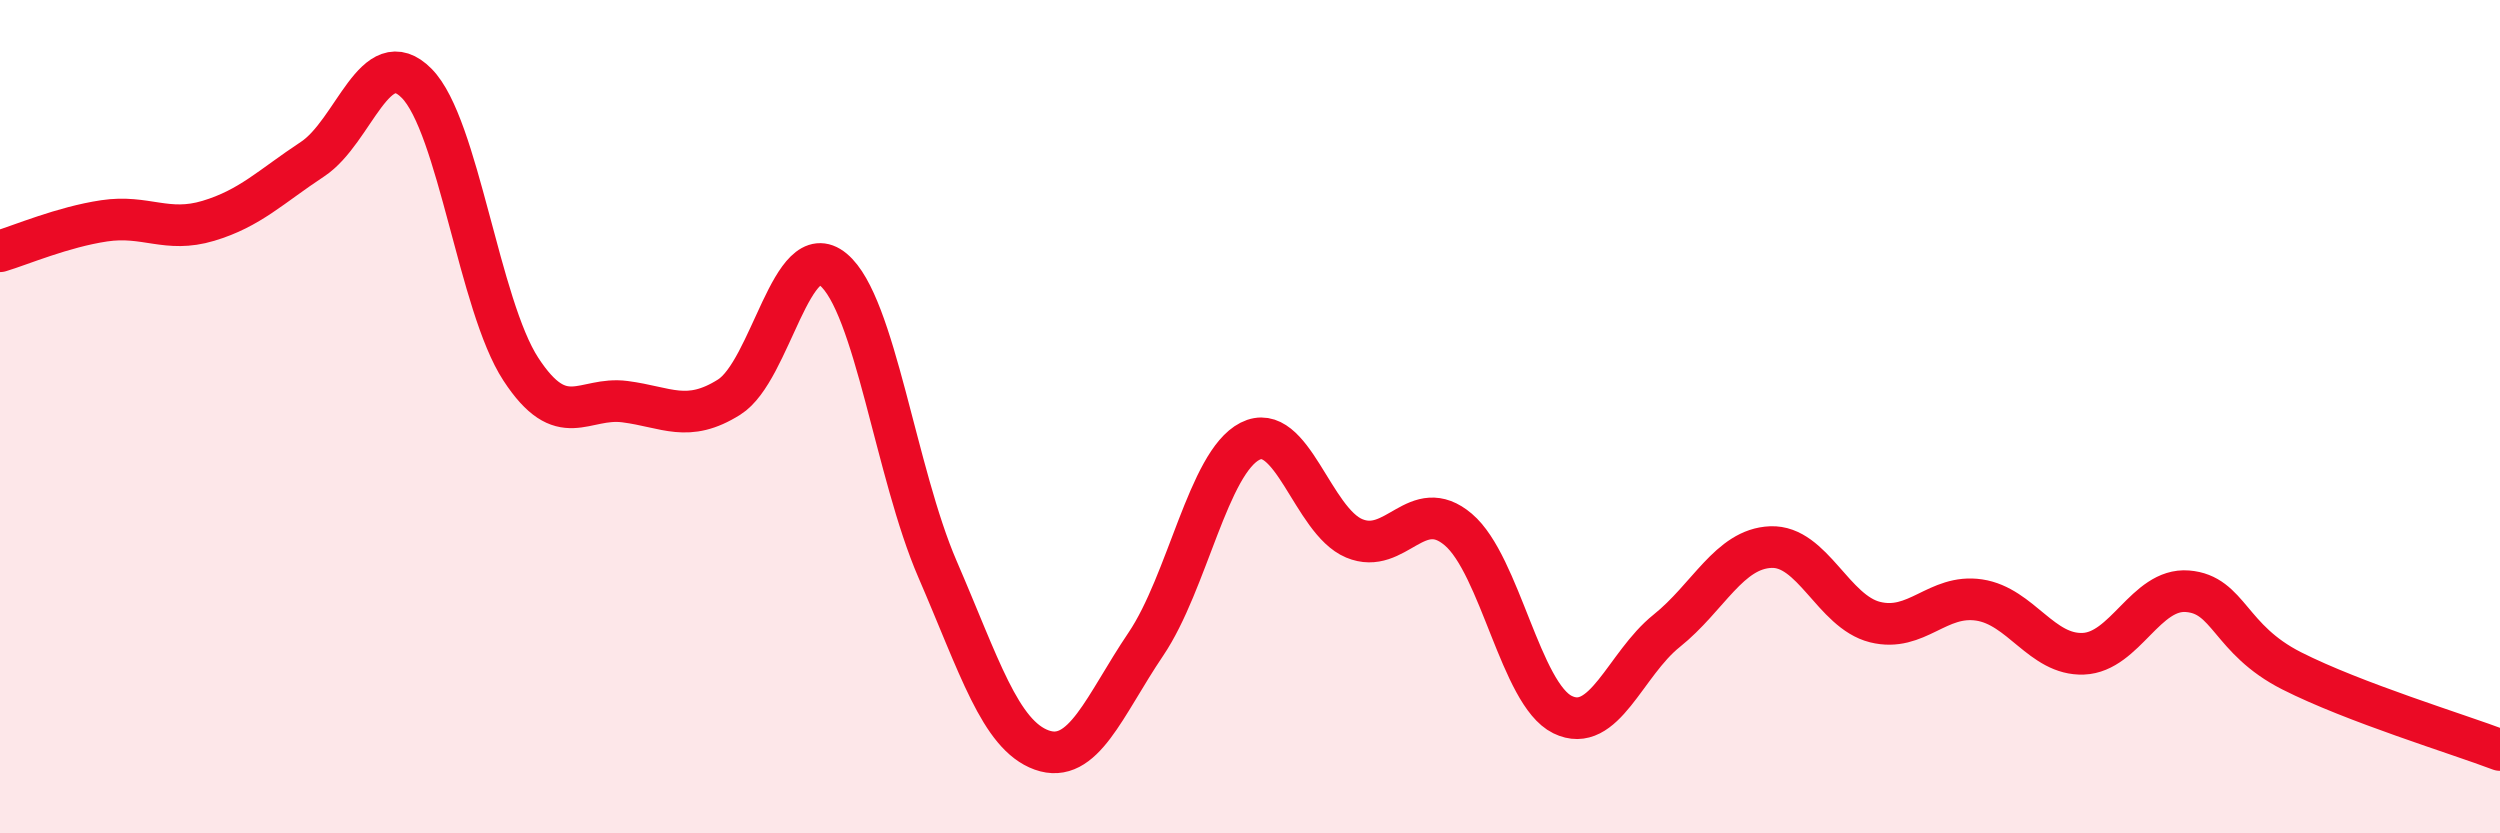
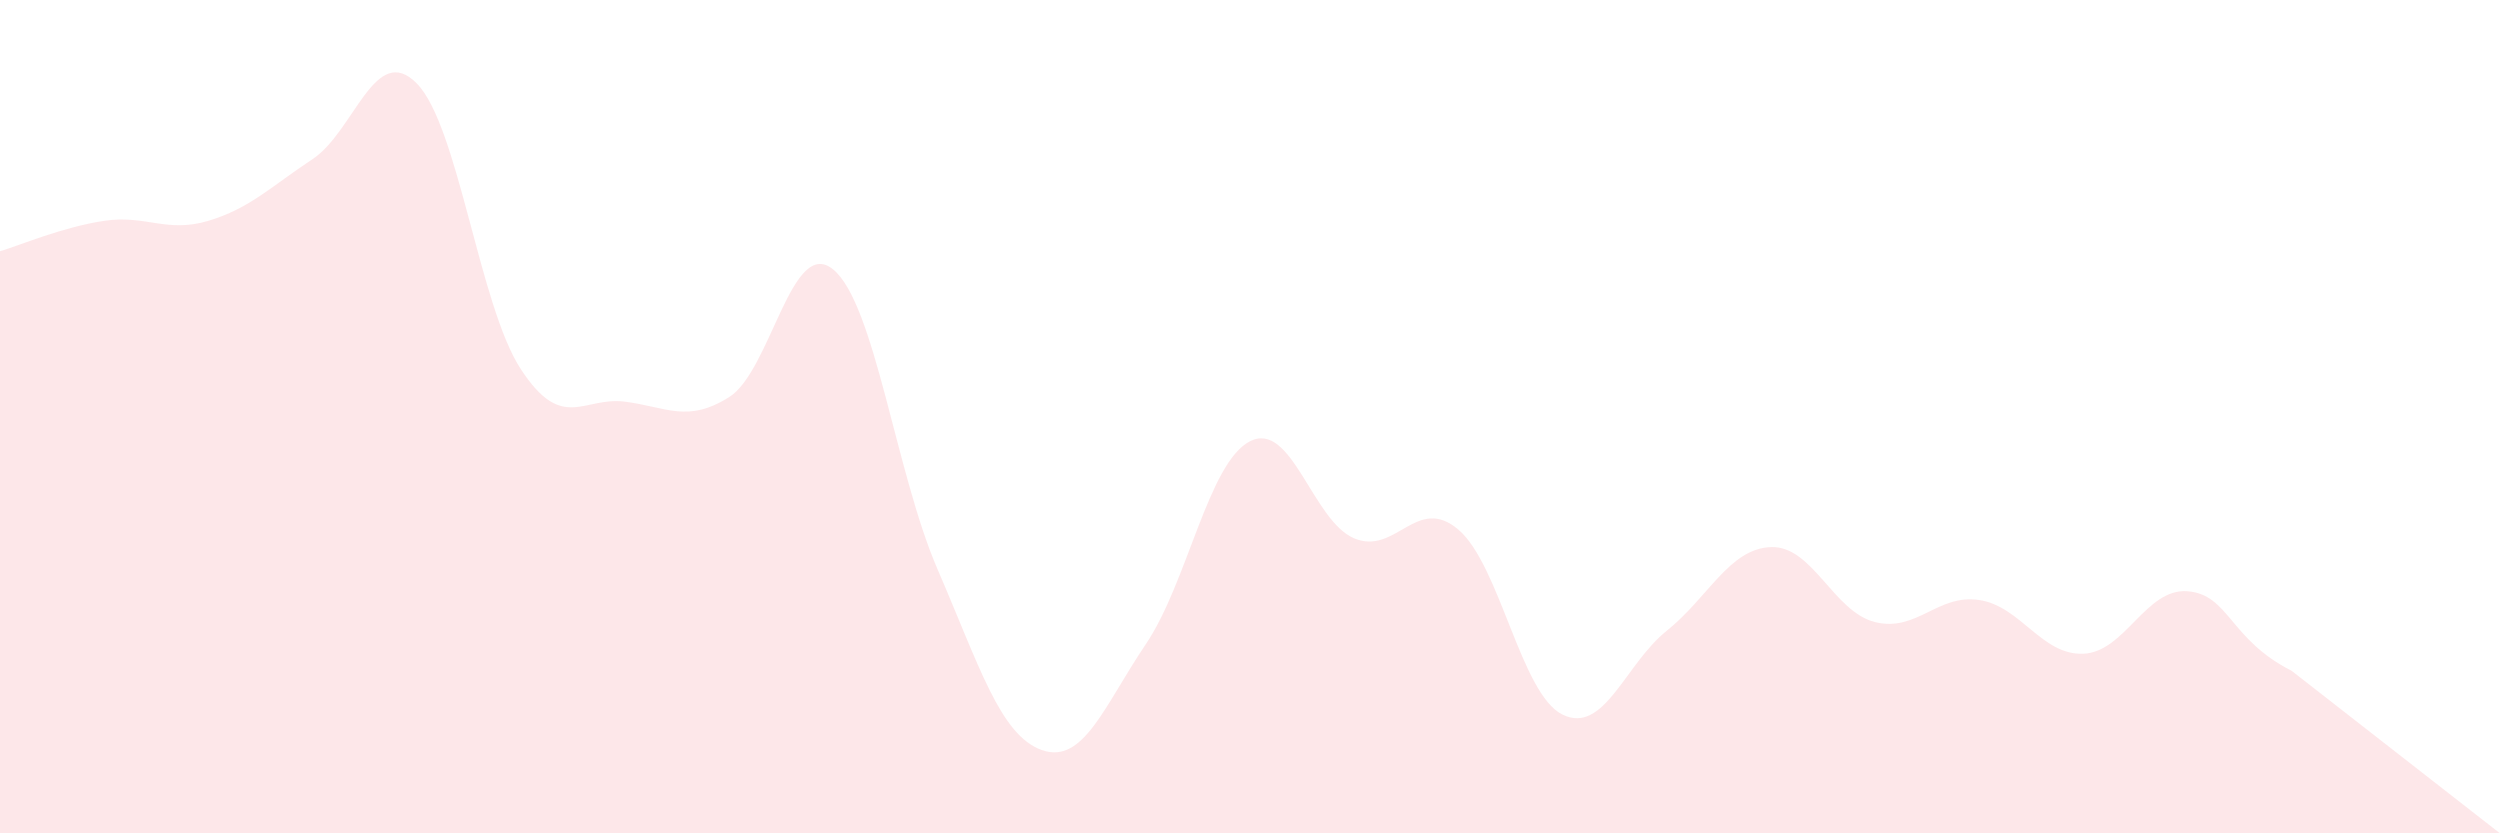
<svg xmlns="http://www.w3.org/2000/svg" width="60" height="20" viewBox="0 0 60 20">
-   <path d="M 0,6.03 C 0.5,5.88 1.5,5.45 2.5,5.3 C 3.5,5.15 4,5.6 5,5.3 C 6,5 6.5,4.48 7.5,3.82 C 8.5,3.16 9,0.99 10,2 C 11,3.01 11.5,7.33 12.5,8.86 C 13.5,10.39 14,9.51 15,9.64 C 16,9.77 16.5,10.16 17.5,9.53 C 18.5,8.9 19,5.64 20,6.47 C 21,7.3 21.5,11.35 22.5,13.66 C 23.5,15.97 24,17.64 25,18 C 26,18.36 26.5,16.94 27.5,15.46 C 28.5,13.98 29,11.1 30,10.59 C 31,10.08 31.5,12.5 32.5,12.92 C 33.5,13.34 34,11.86 35,12.71 C 36,13.56 36.5,16.66 37.5,17.15 C 38.5,17.64 39,15.94 40,15.14 C 41,14.34 41.5,13.17 42.5,13.13 C 43.5,13.09 44,14.68 45,14.93 C 46,15.18 46.5,14.25 47.5,14.4 C 48.5,14.55 49,15.73 50,15.69 C 51,15.65 51.5,14.11 52.5,14.19 C 53.5,14.27 53.5,15.34 55,16.1 C 56.5,16.86 59,17.62 60,18L60 20L0 20Z" fill="#EB0A25" opacity="0.1" stroke-linecap="round" stroke-linejoin="round" />
-   <path d="M 0,6.03 C 0.5,5.88 1.5,5.45 2.5,5.3 C 3.5,5.15 4,5.6 5,5.3 C 6,5 6.5,4.48 7.5,3.82 C 8.5,3.16 9,0.99 10,2 C 11,3.01 11.5,7.33 12.5,8.86 C 13.5,10.39 14,9.51 15,9.64 C 16,9.77 16.5,10.16 17.5,9.53 C 18.5,8.9 19,5.64 20,6.47 C 21,7.3 21.5,11.35 22.5,13.66 C 23.5,15.97 24,17.64 25,18 C 26,18.36 26.5,16.94 27.5,15.46 C 28.5,13.98 29,11.1 30,10.59 C 31,10.08 31.5,12.5 32.5,12.92 C 33.5,13.34 34,11.86 35,12.71 C 36,13.56 36.5,16.66 37.5,17.15 C 38.5,17.64 39,15.94 40,15.14 C 41,14.34 41.5,13.17 42.5,13.13 C 43.5,13.09 44,14.68 45,14.93 C 46,15.18 46.5,14.25 47.5,14.4 C 48.5,14.55 49,15.73 50,15.69 C 51,15.65 51.5,14.11 52.5,14.19 C 53.5,14.27 53.5,15.34 55,16.1 C 56.5,16.86 59,17.62 60,18" stroke="#EB0A25" stroke-width="1" fill="none" stroke-linecap="round" stroke-linejoin="round" />
+   <path d="M 0,6.03 C 0.5,5.88 1.5,5.45 2.5,5.3 C 3.5,5.15 4,5.6 5,5.3 C 6,5 6.5,4.48 7.5,3.82 C 8.5,3.16 9,0.99 10,2 C 11,3.01 11.5,7.33 12.5,8.86 C 13.5,10.39 14,9.51 15,9.64 C 16,9.77 16.5,10.16 17.5,9.53 C 18.5,8.9 19,5.64 20,6.47 C 21,7.3 21.5,11.35 22.5,13.66 C 23.5,15.97 24,17.64 25,18 C 26,18.36 26.5,16.94 27.5,15.46 C 28.5,13.98 29,11.1 30,10.59 C 31,10.08 31.5,12.5 32.5,12.92 C 33.5,13.34 34,11.86 35,12.71 C 36,13.56 36.5,16.66 37.5,17.15 C 38.5,17.64 39,15.94 40,15.14 C 41,14.34 41.5,13.17 42.5,13.13 C 43.5,13.09 44,14.68 45,14.93 C 46,15.18 46.5,14.25 47.5,14.4 C 48.5,14.55 49,15.73 50,15.69 C 51,15.65 51.5,14.11 52.5,14.19 C 53.5,14.27 53.5,15.34 55,16.1 L60 20L0 20Z" fill="#EB0A25" opacity="0.1" stroke-linecap="round" stroke-linejoin="round" />
</svg>